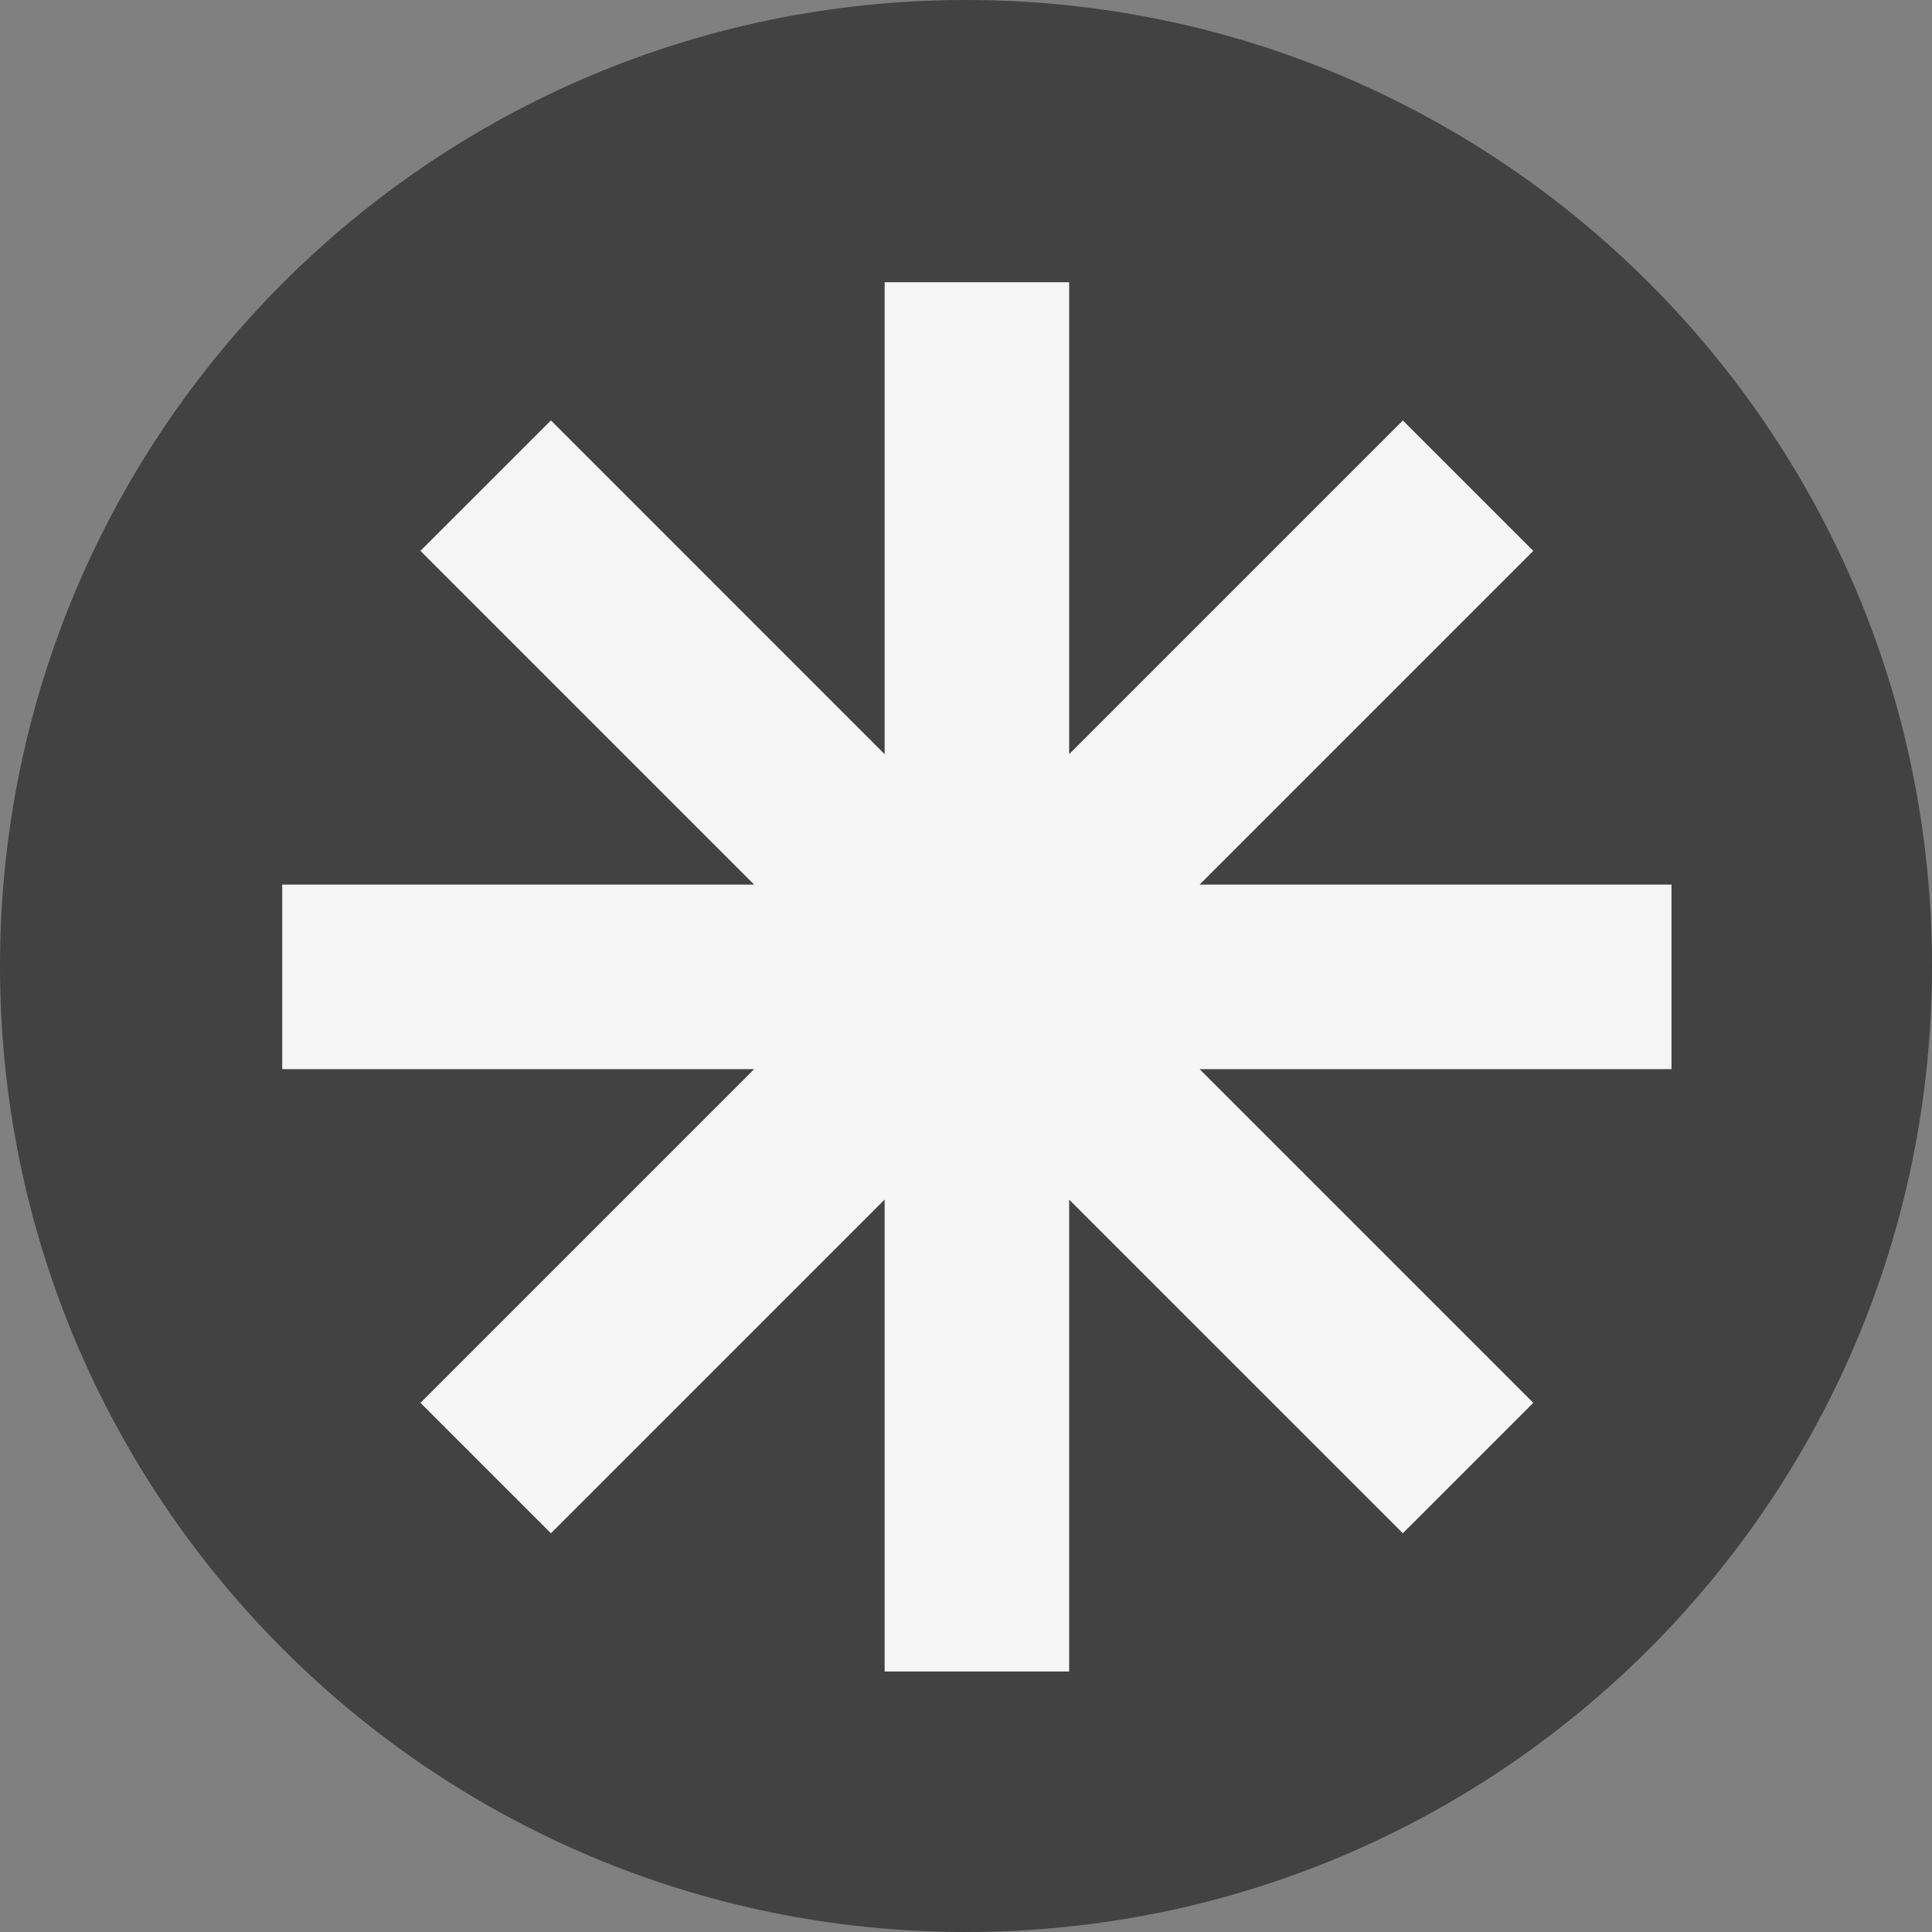
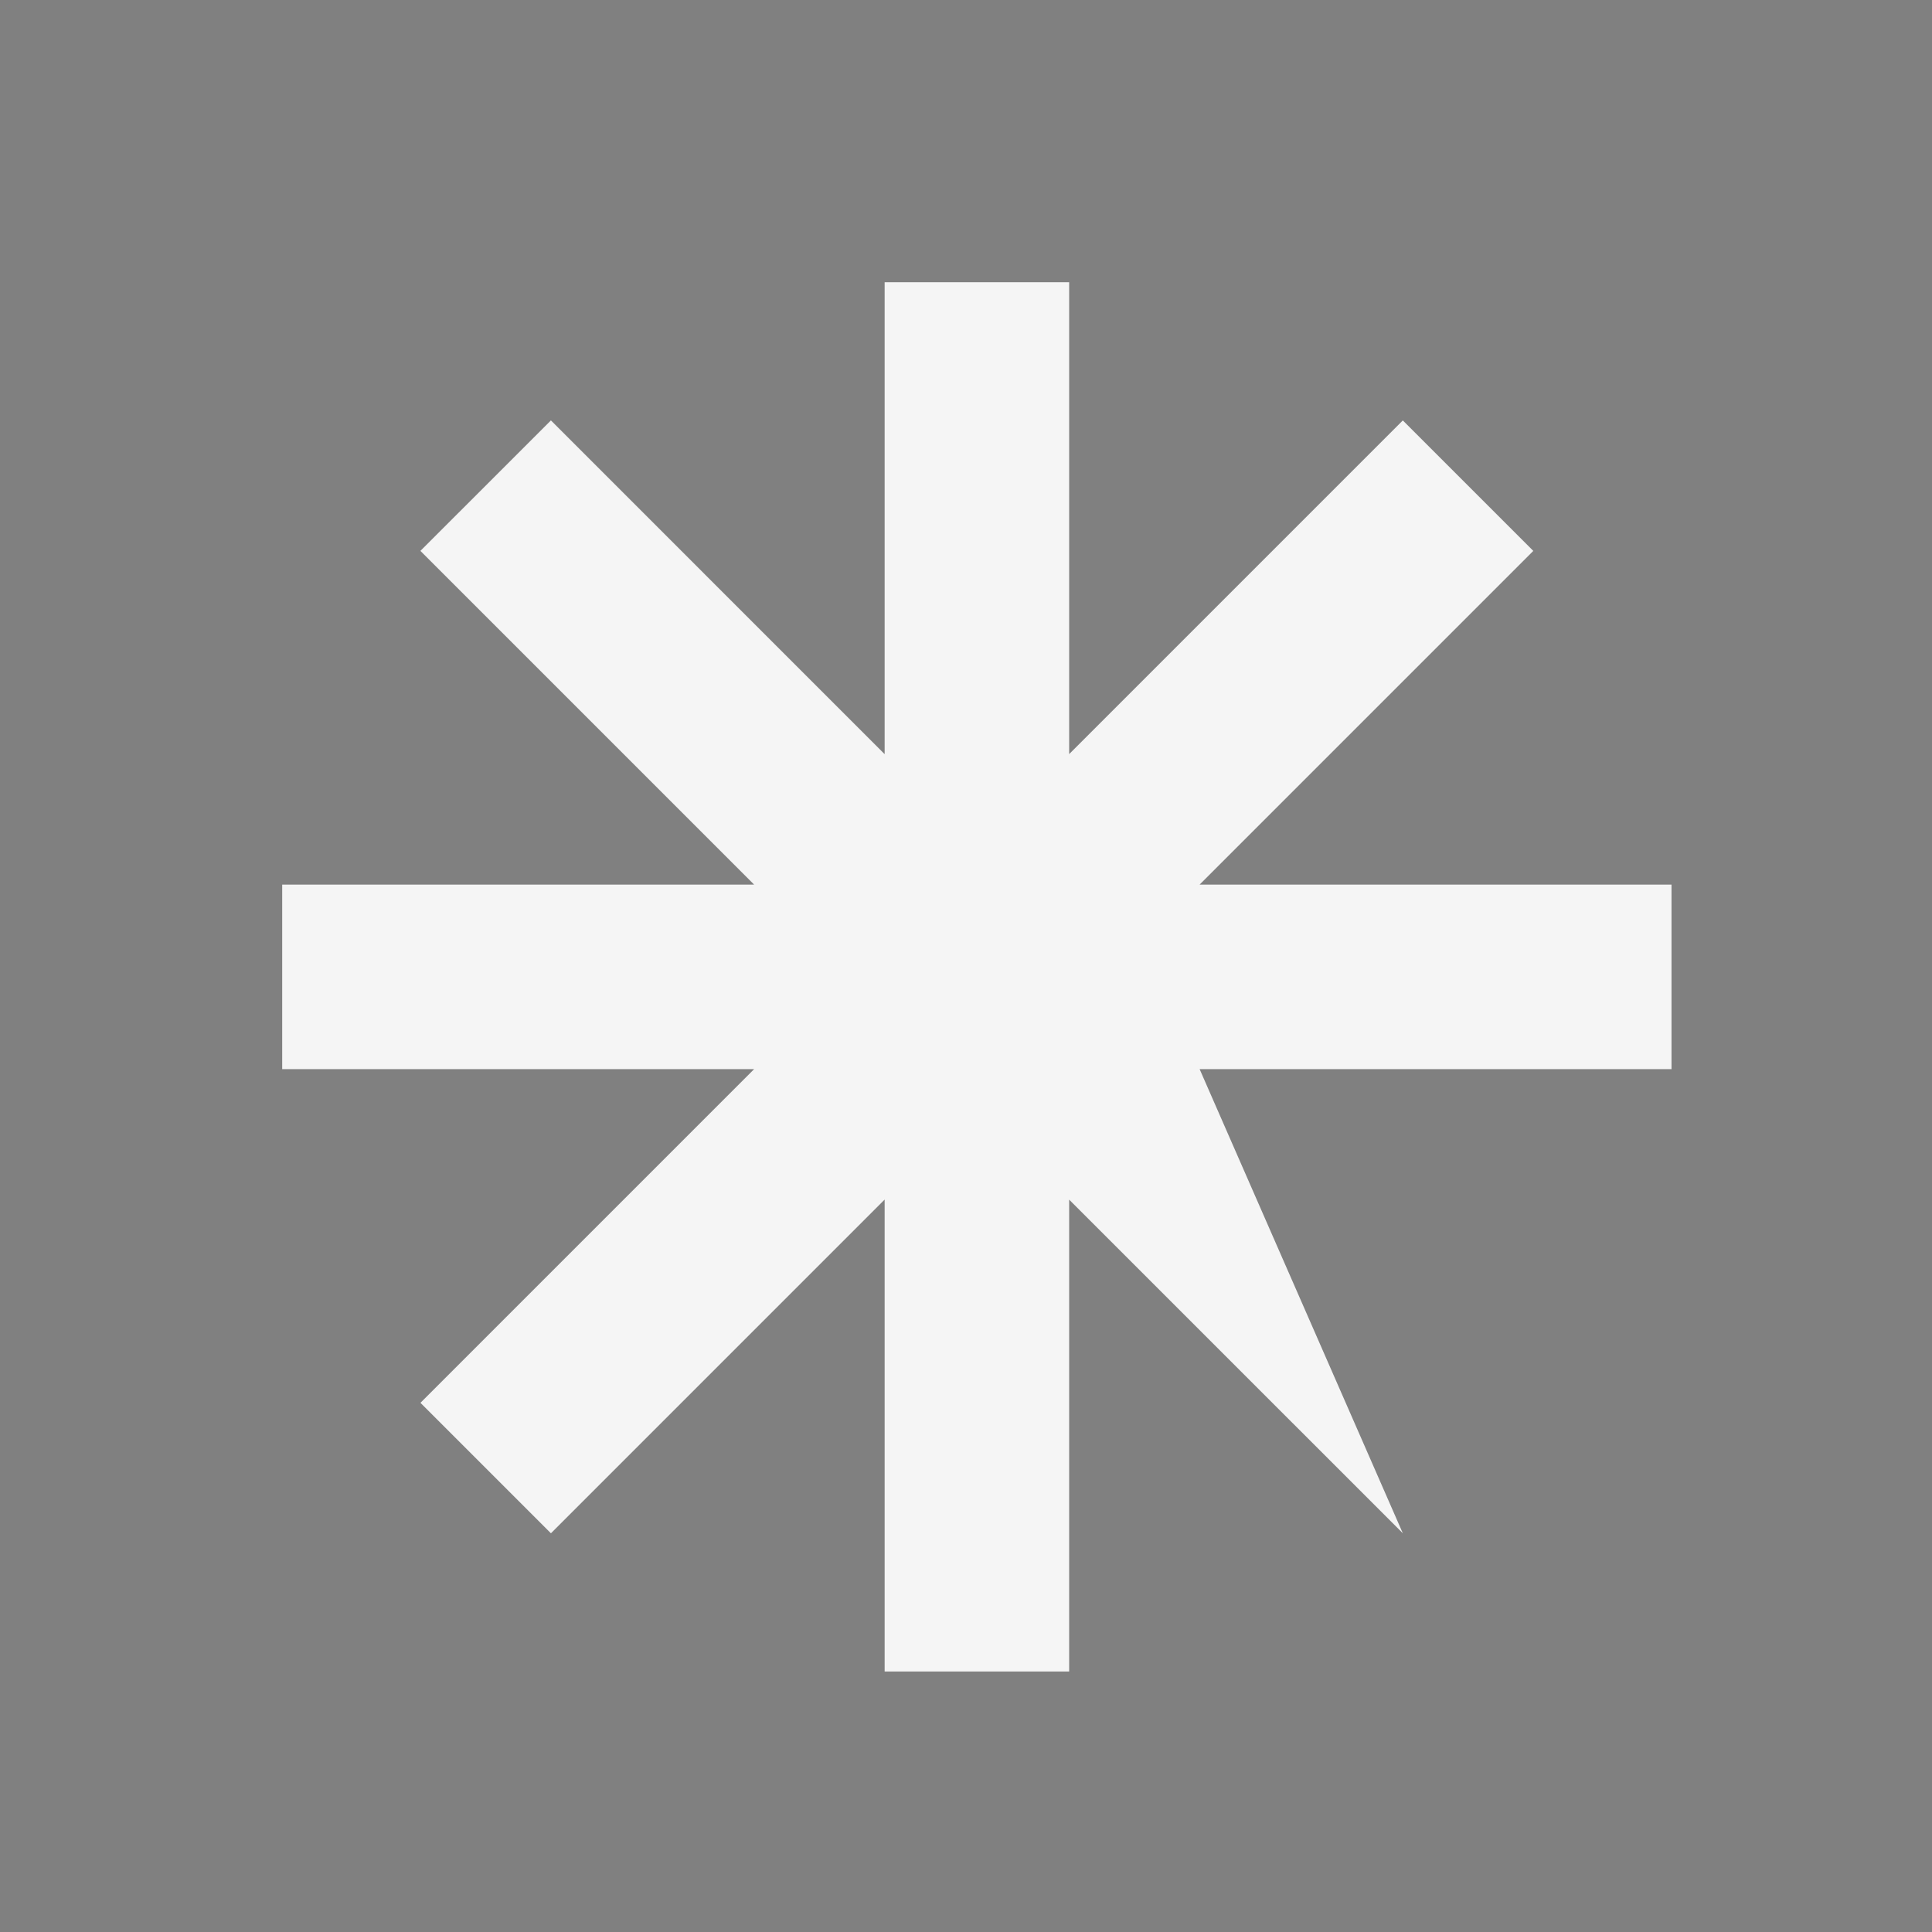
<svg xmlns="http://www.w3.org/2000/svg" width="89" height="89" viewBox="0 0 89 89" fill="none">
  <rect x="0" y="0" width="89" height="89" fill="#808080" stroke="none" />
-   <path d="M89 44.5C89 69.077 69.077 89 44.5 89C19.923 89 0 69.077 0 44.5C0 19.923 19.923 0 44.5 0C69.077 0 89 19.923 89 44.5Z" fill="#424242" />
-   <path d="M49.252 13H40.752V34.741L25.379 19.367L19.367 25.377L34.74 40.751H13V49.251H34.74L19.369 64.623L25.379 70.633L40.752 55.259V77H49.252V55.262L64.623 70.632L70.633 64.622L55.262 49.251H77V40.751H55.26L70.633 25.378L64.623 19.368L49.252 34.739V13Z" fill="#F5F5F5" />
+   <path d="M49.252 13H40.752V34.741L25.379 19.367L19.367 25.377L34.74 40.751H13V49.251H34.74L19.369 64.623L25.379 70.633L40.752 55.259V77H49.252V55.262L64.623 70.632L55.262 49.251H77V40.751H55.26L70.633 25.378L64.623 19.368L49.252 34.739V13Z" fill="#F5F5F5" />
</svg>